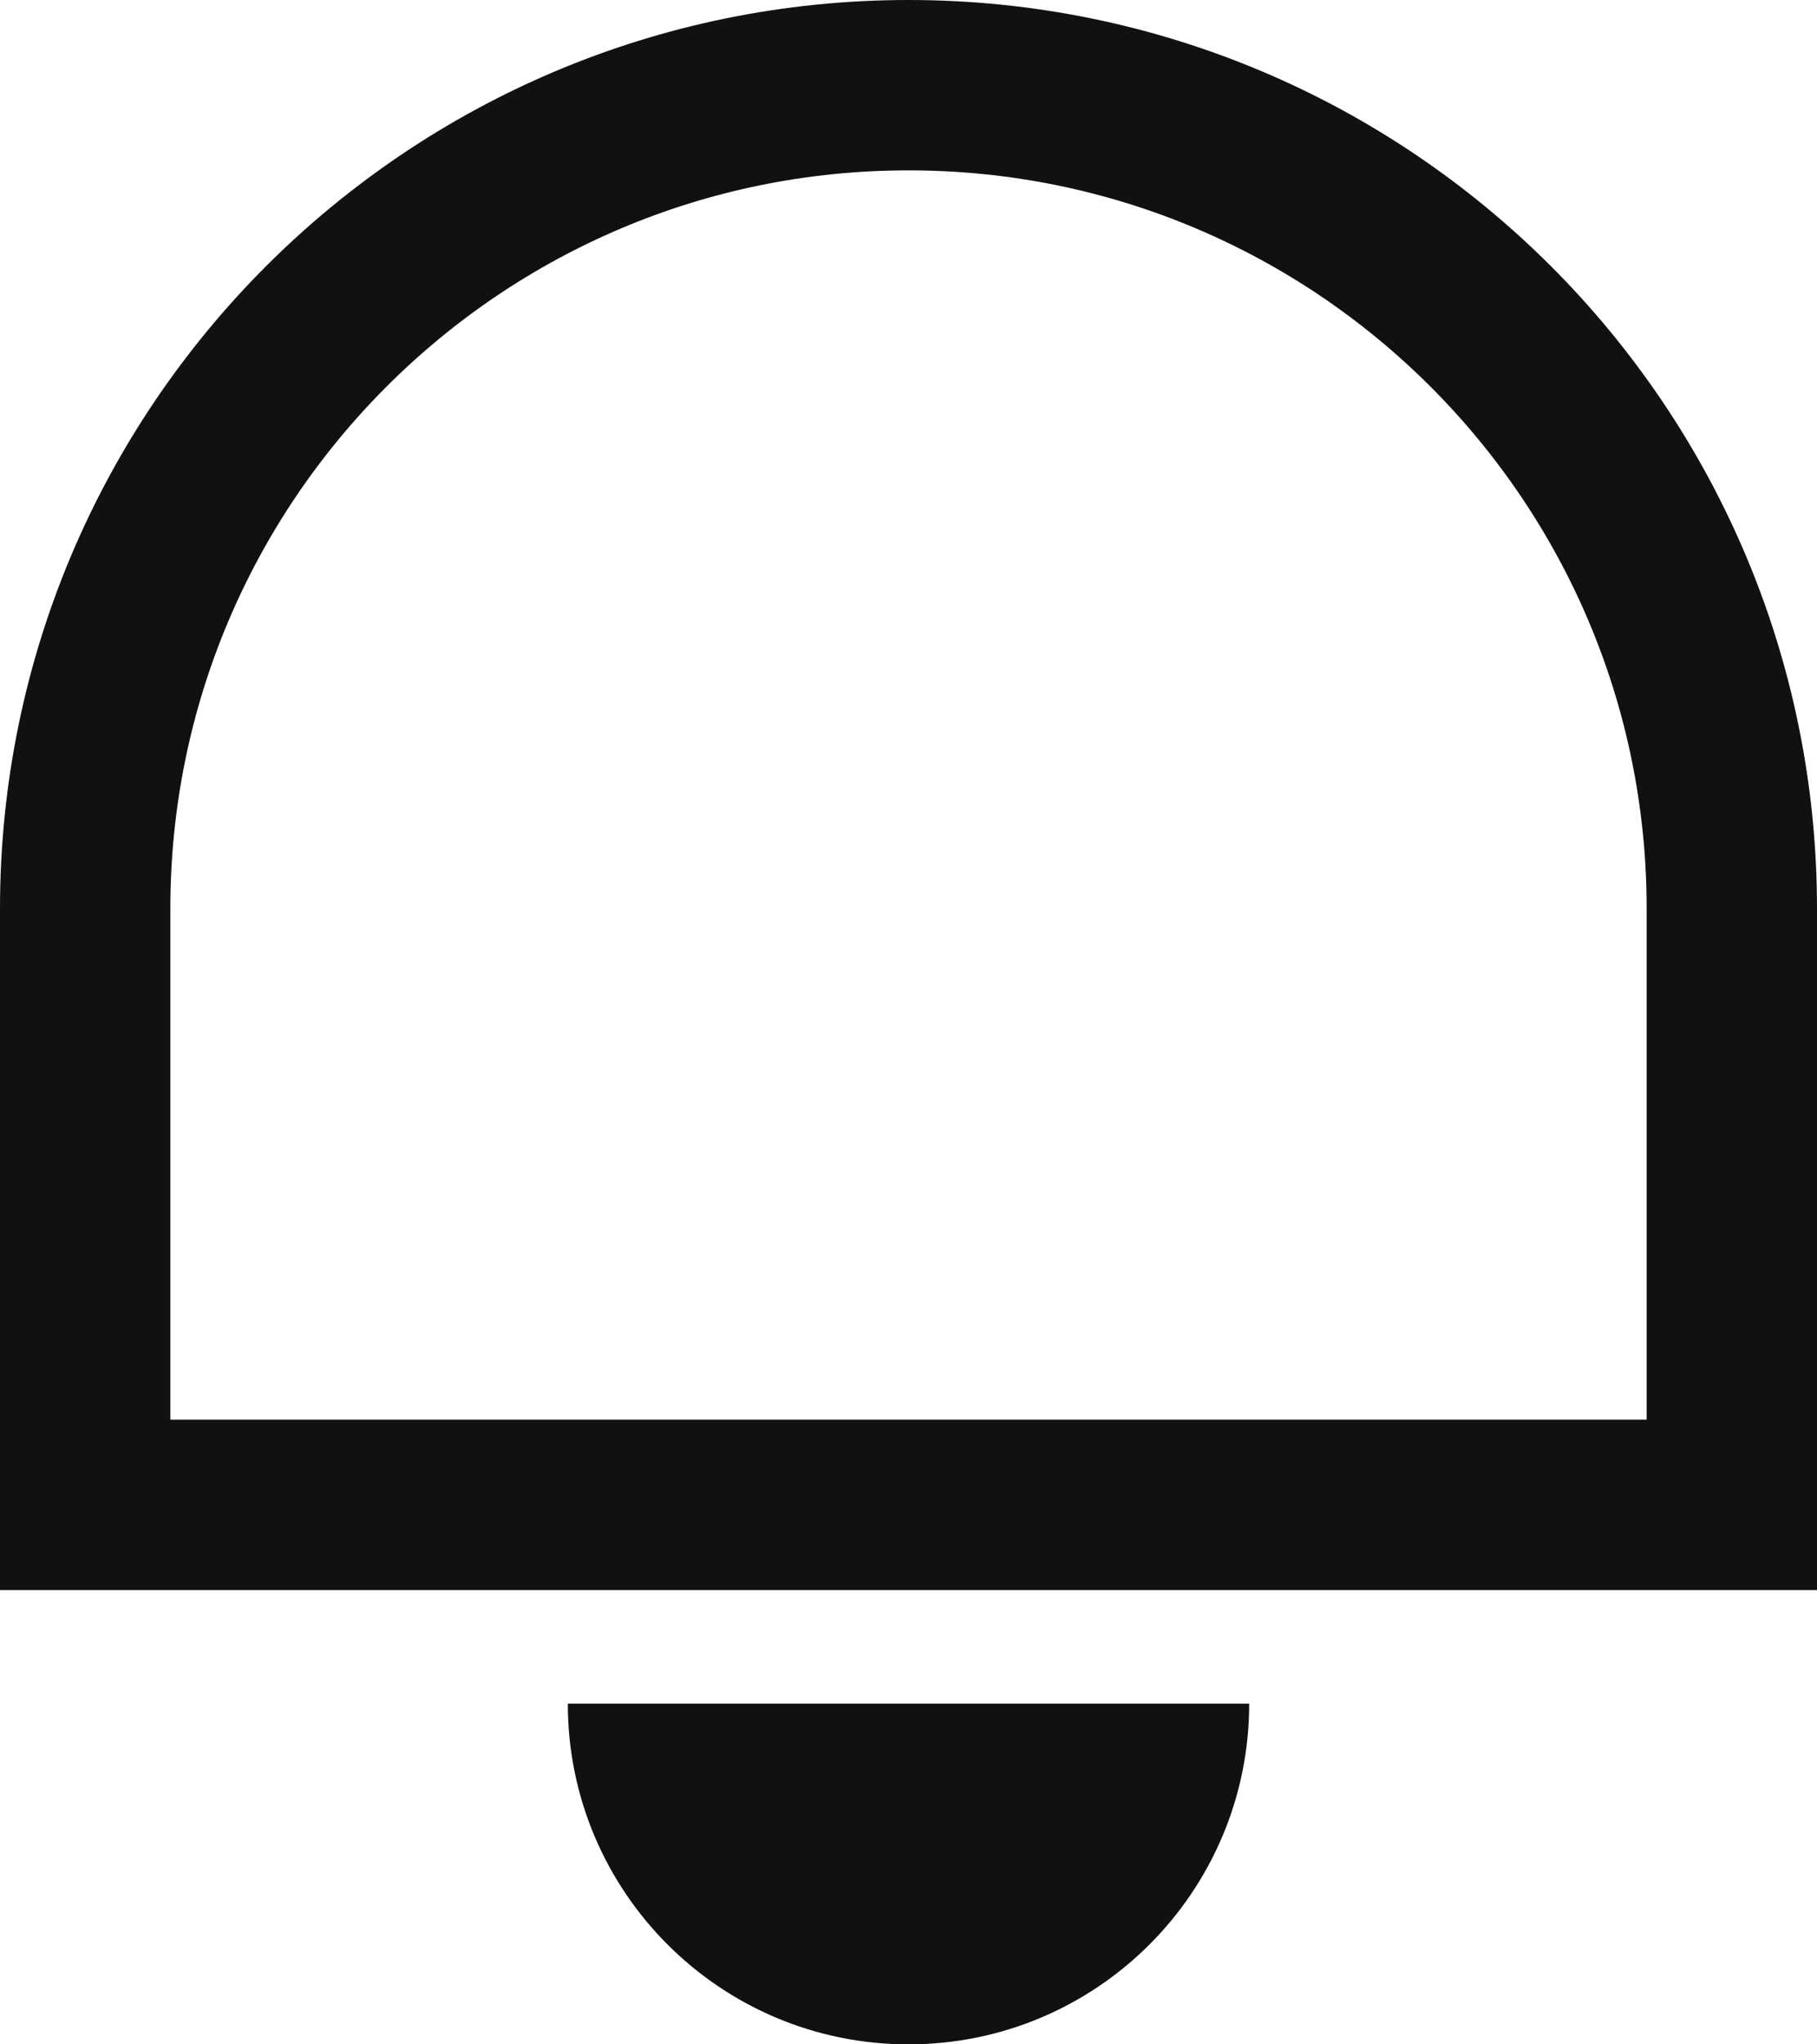
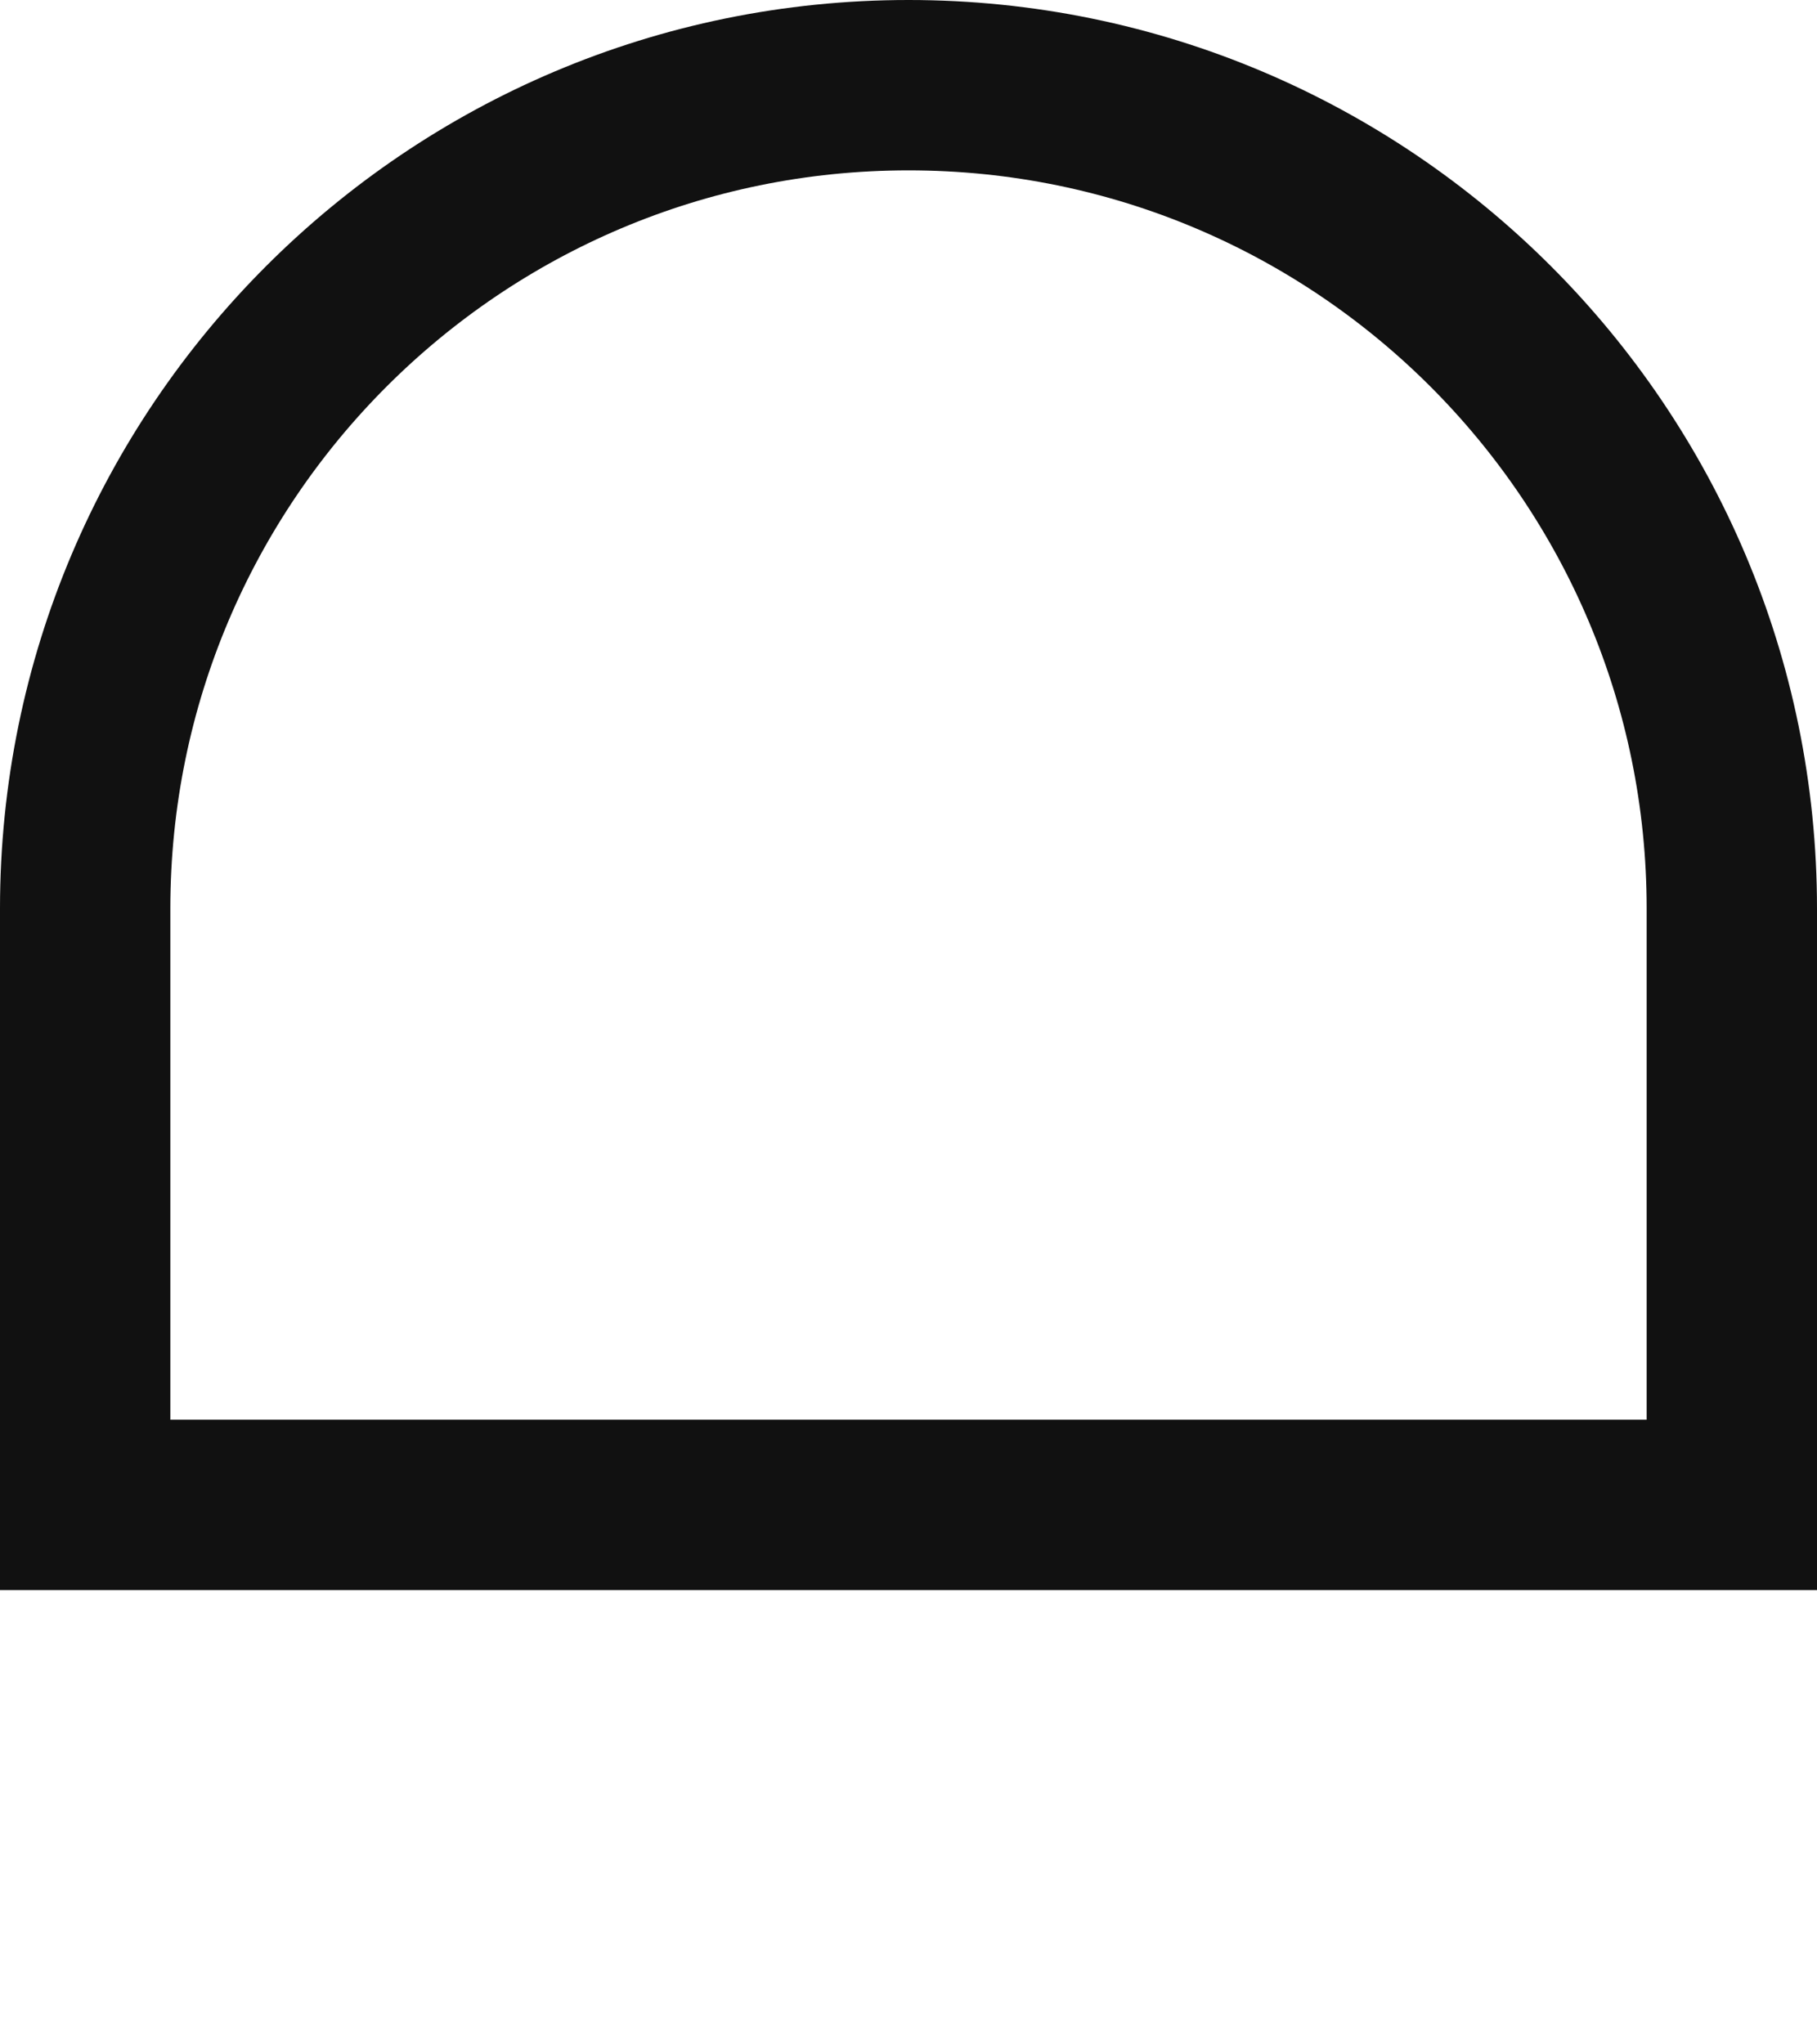
<svg xmlns="http://www.w3.org/2000/svg" width="16" height="18" viewBox="0 0 16 18" fill="none">
  <path d="M0.75 8C0.75 3.996 3.996 0.75 8 0.75C12.004 0.75 15.25 3.996 15.25 8V13.25H0.75V8Z" stroke="#111111" stroke-width="1.5" />
-   <path d="M11 15C11 16.657 9.657 18 8 18C6.343 18 5 16.657 5 15C6.5 15 6.343 15 8 15C9.657 15 10 15 11 15Z" fill="#111111" />
</svg>